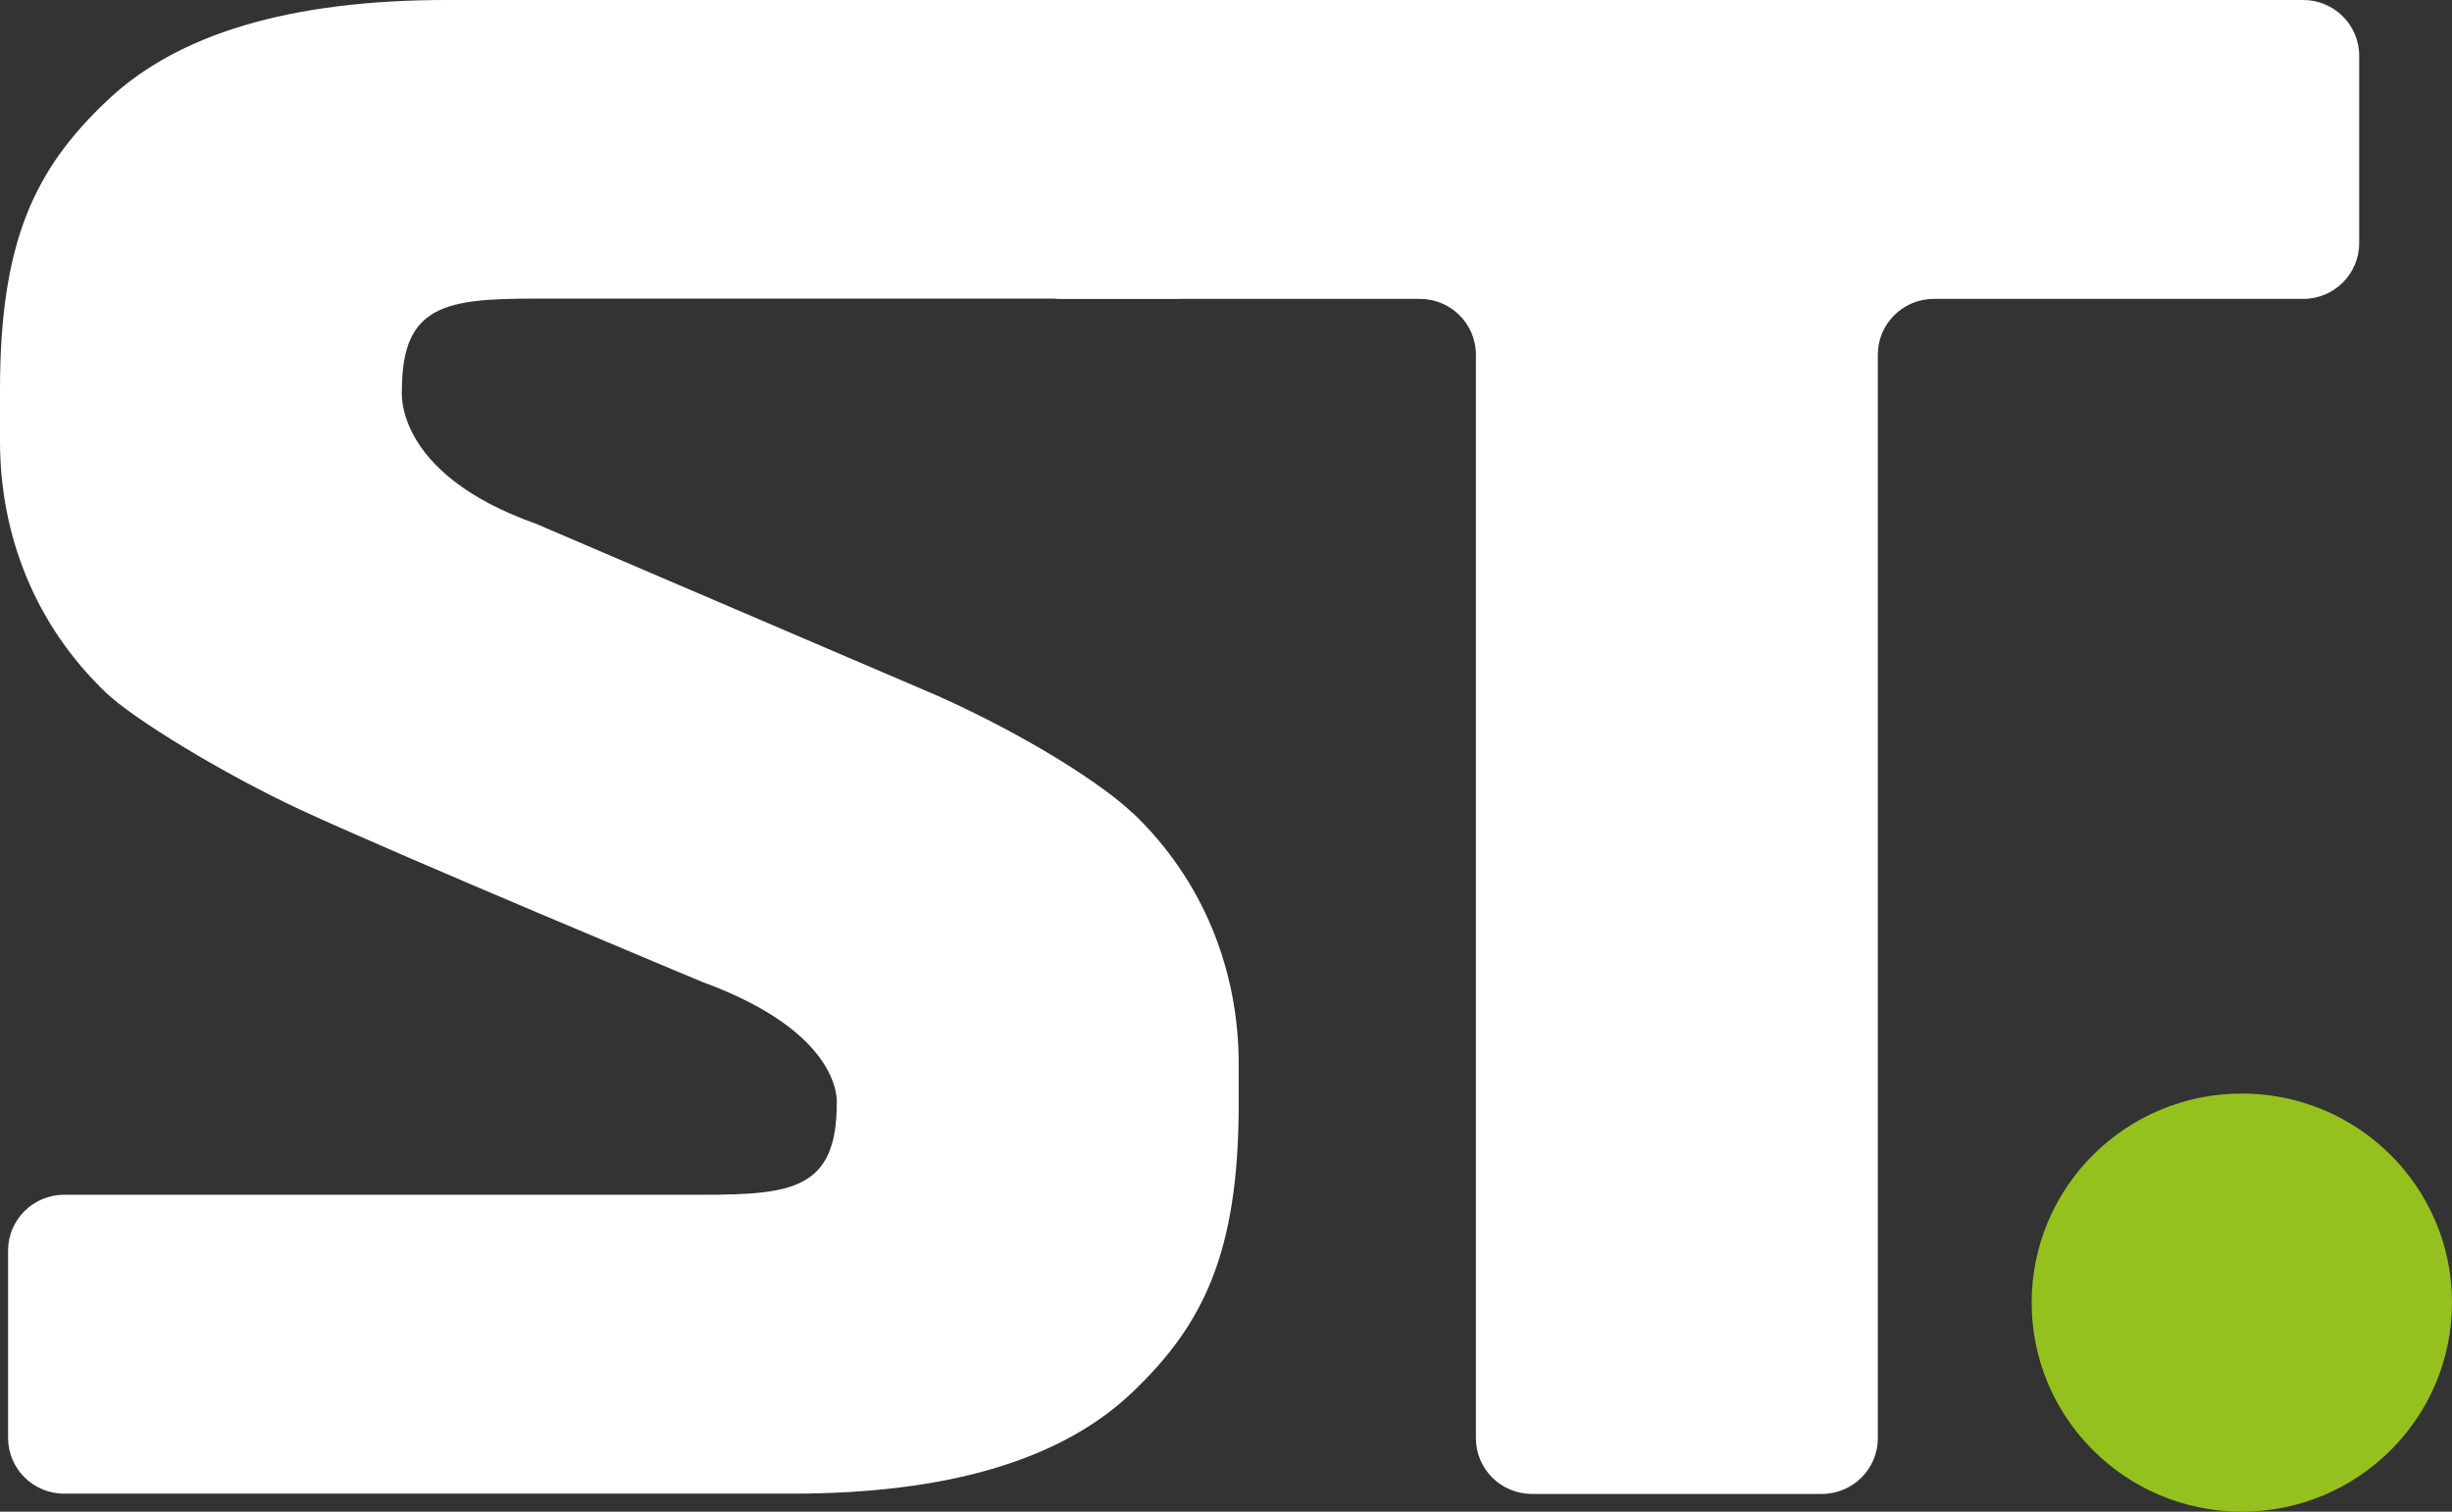
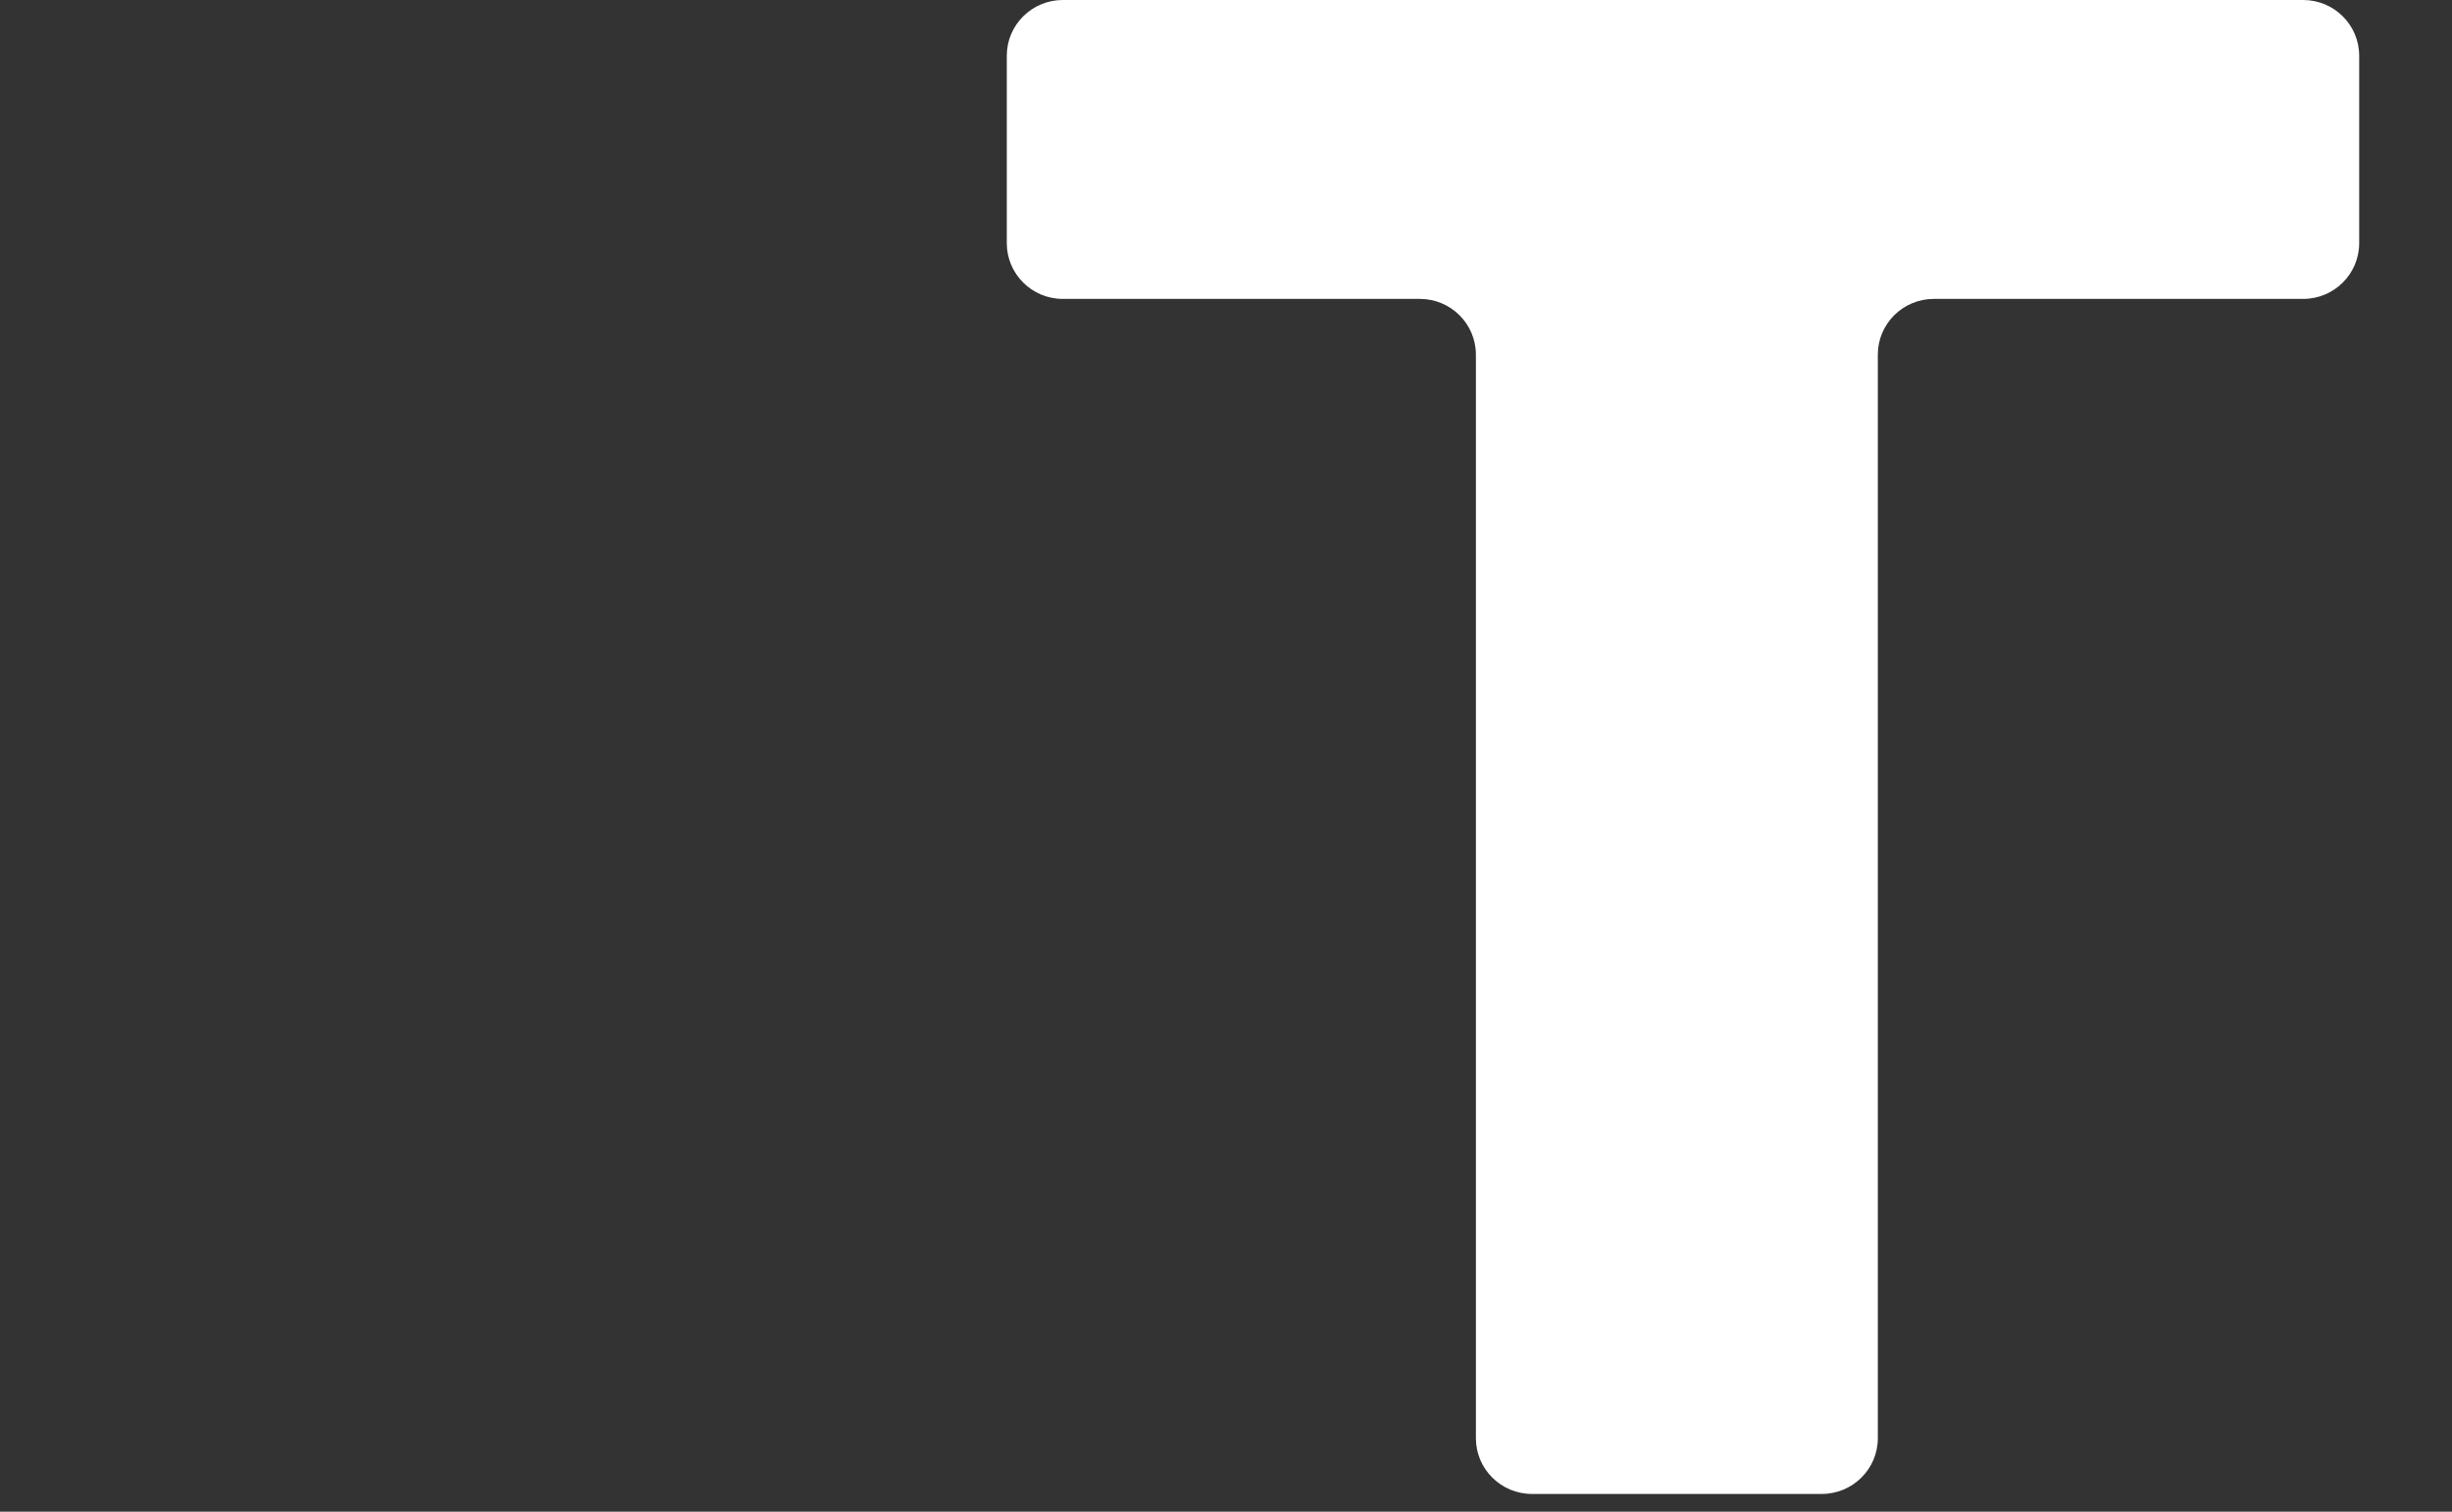
<svg xmlns="http://www.w3.org/2000/svg" width="60" height="37" viewBox="0 0 60 37" fill="none">
  <rect x="0" y="0" width="60" height="37" fill="#333333" stroke="none" />
  <path d="M44.579 36.566H37.486C36.729 36.566 36.115 35.955 36.115 35.202V8.68C36.115 7.927 35.501 7.316 34.744 7.316H26.007C25.25 7.316 24.636 6.705 24.636 5.952V1.364C24.636 0.611 25.25 0 26.007 0H56.358C57.115 0 57.729 0.611 57.729 1.364V5.952C57.729 6.705 57.115 7.316 56.358 7.316H47.321C46.564 7.316 45.95 7.927 45.95 8.68V35.202C45.95 35.955 45.336 36.566 44.579 36.566Z" fill="white" />
-   <path d="M54.857 37C57.697 37 60 34.709 60 31.883C60 29.057 57.697 26.766 54.857 26.766C52.017 26.766 49.715 29.057 49.715 31.883C49.715 34.709 52.017 37 54.857 37Z" fill="#95C11F" />
-   <path d="M27.712 19.898C26.989 19.206 25.175 18.032 22.951 17.034L13.116 12.82C9.59 11.571 9.835 9.542 9.835 9.542C9.835 7.452 10.927 7.309 13.116 7.309H28.742C29.499 7.309 30.113 6.698 30.113 5.945V1.364C30.113 0.611 29.499 0 28.742 0H10.933C7.1 0 4.324 0.828 2.599 2.484C0.866 4.133 0 5.884 0 9.542V10.804C0 13.105 0.866 15.31 2.599 16.959C3.26 17.591 5.436 18.928 7.359 19.823C9.787 20.95 17.195 24.038 17.195 24.038C20.666 25.307 20.475 27.01 20.475 27.01C20.475 29.101 19.384 29.243 17.195 29.243H1.569C0.812 29.243 0.198 29.854 0.198 30.607V35.195C0.198 35.948 0.812 36.559 1.569 36.559H19.377C23.203 36.559 25.979 35.731 27.712 34.075C29.444 32.419 30.311 30.668 30.311 27.01V26.047C30.311 23.746 29.444 21.54 27.712 19.891V19.898Z" fill="white" />
</svg>